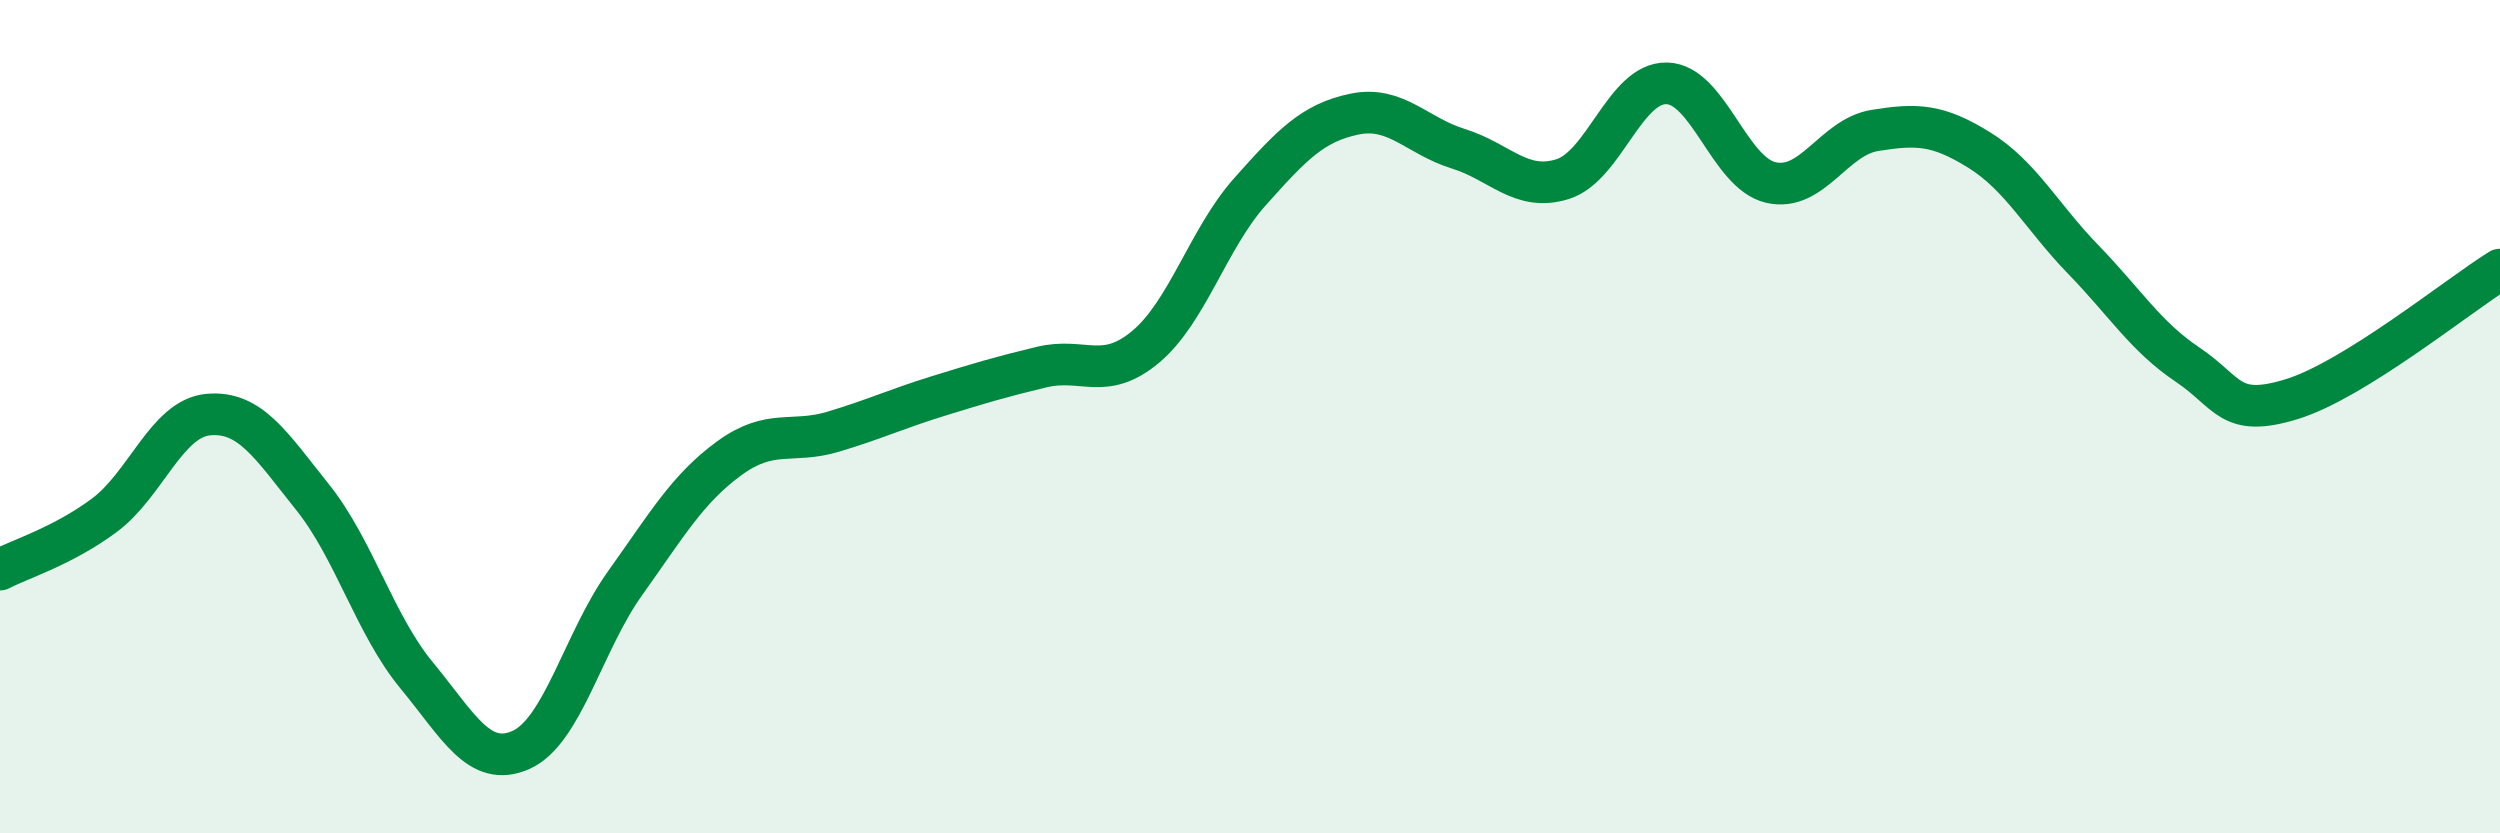
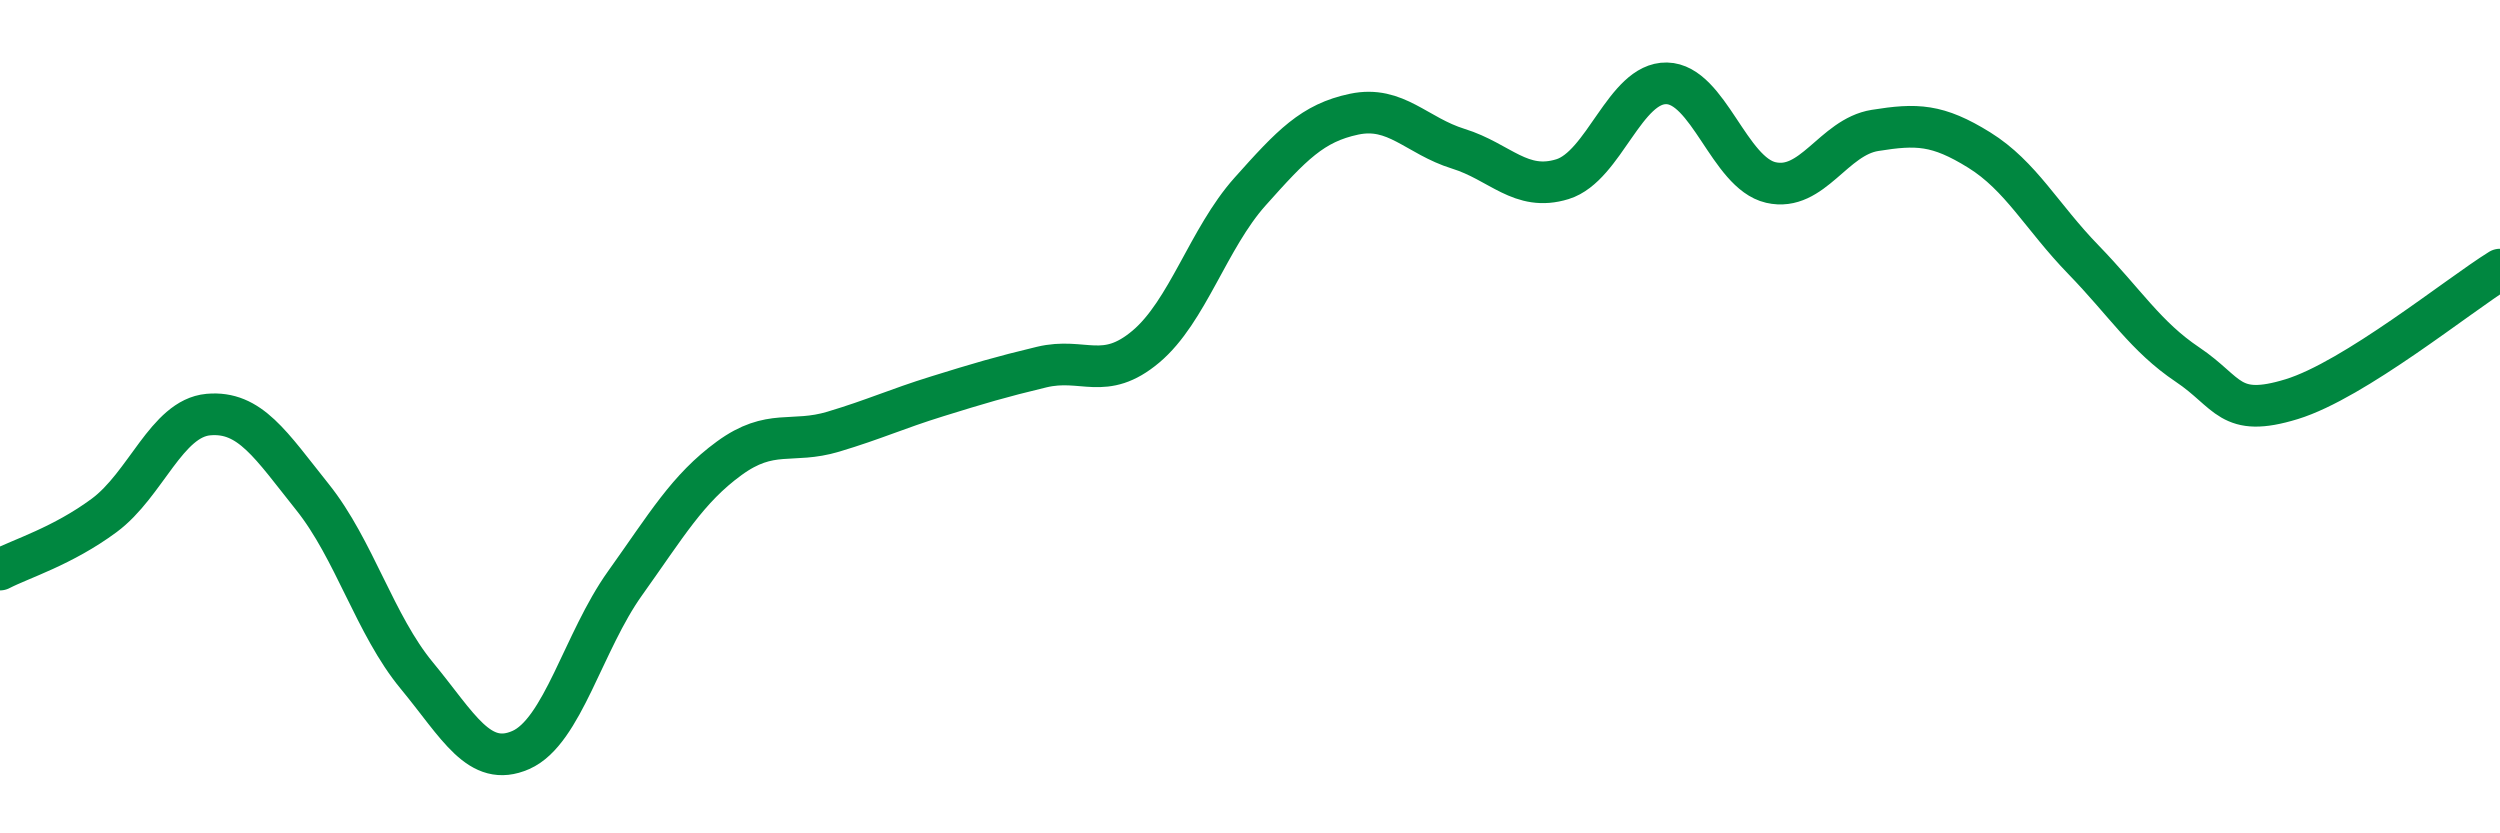
<svg xmlns="http://www.w3.org/2000/svg" width="60" height="20" viewBox="0 0 60 20">
-   <path d="M 0,13.67 C 0.5,13.41 1.5,13.11 2.5,12.37 C 3.5,11.63 4,10.04 5,9.95 C 6,9.86 6.5,10.68 7.5,11.93 C 8.5,13.18 9,15 10,16.21 C 11,17.42 11.5,18.44 12.5,18 C 13.5,17.56 14,15.4 15,14 C 16,12.6 16.5,11.73 17.5,11 C 18.5,10.27 19,10.66 20,10.36 C 21,10.06 21.5,9.82 22.5,9.51 C 23.5,9.2 24,9.05 25,8.81 C 26,8.57 26.5,9.16 27.5,8.32 C 28.5,7.48 29,5.72 30,4.6 C 31,3.48 31.5,2.95 32.5,2.74 C 33.5,2.53 34,3.26 35,3.57 C 36,3.88 36.5,4.61 37.5,4.3 C 38.5,3.99 39,1.98 40,2 C 41,2.02 41.5,4.15 42.5,4.38 C 43.5,4.61 44,3.29 45,3.13 C 46,2.97 46.5,2.98 47.5,3.6 C 48.5,4.22 49,5.2 50,6.23 C 51,7.26 51.5,8.08 52.5,8.75 C 53.5,9.42 53.5,10.04 55,9.58 C 56.5,9.12 59,7.09 60,6.47L60 20L0 20Z" fill="#008740" opacity="0.1" stroke-linecap="round" stroke-linejoin="round" />
  <path d="M 0,13.67 C 0.5,13.41 1.5,13.11 2.5,12.37 C 3.5,11.63 4,10.04 5,9.95 C 6,9.86 6.5,10.68 7.5,11.93 C 8.5,13.18 9,15 10,16.21 C 11,17.42 11.5,18.44 12.5,18 C 13.5,17.56 14,15.4 15,14 C 16,12.6 16.5,11.73 17.5,11 C 18.5,10.27 19,10.66 20,10.36 C 21,10.06 21.5,9.82 22.5,9.51 C 23.5,9.2 24,9.05 25,8.81 C 26,8.57 26.5,9.16 27.5,8.32 C 28.5,7.48 29,5.72 30,4.6 C 31,3.48 31.5,2.95 32.5,2.74 C 33.5,2.53 34,3.26 35,3.57 C 36,3.88 36.5,4.61 37.5,4.3 C 38.5,3.99 39,1.98 40,2 C 41,2.02 41.5,4.15 42.5,4.38 C 43.5,4.61 44,3.29 45,3.13 C 46,2.97 46.5,2.98 47.5,3.6 C 48.5,4.22 49,5.2 50,6.23 C 51,7.26 51.5,8.08 52.5,8.75 C 53.5,9.42 53.5,10.04 55,9.58 C 56.5,9.12 59,7.09 60,6.47" stroke="#008740" stroke-width="1" fill="none" stroke-linecap="round" stroke-linejoin="round" />
</svg>